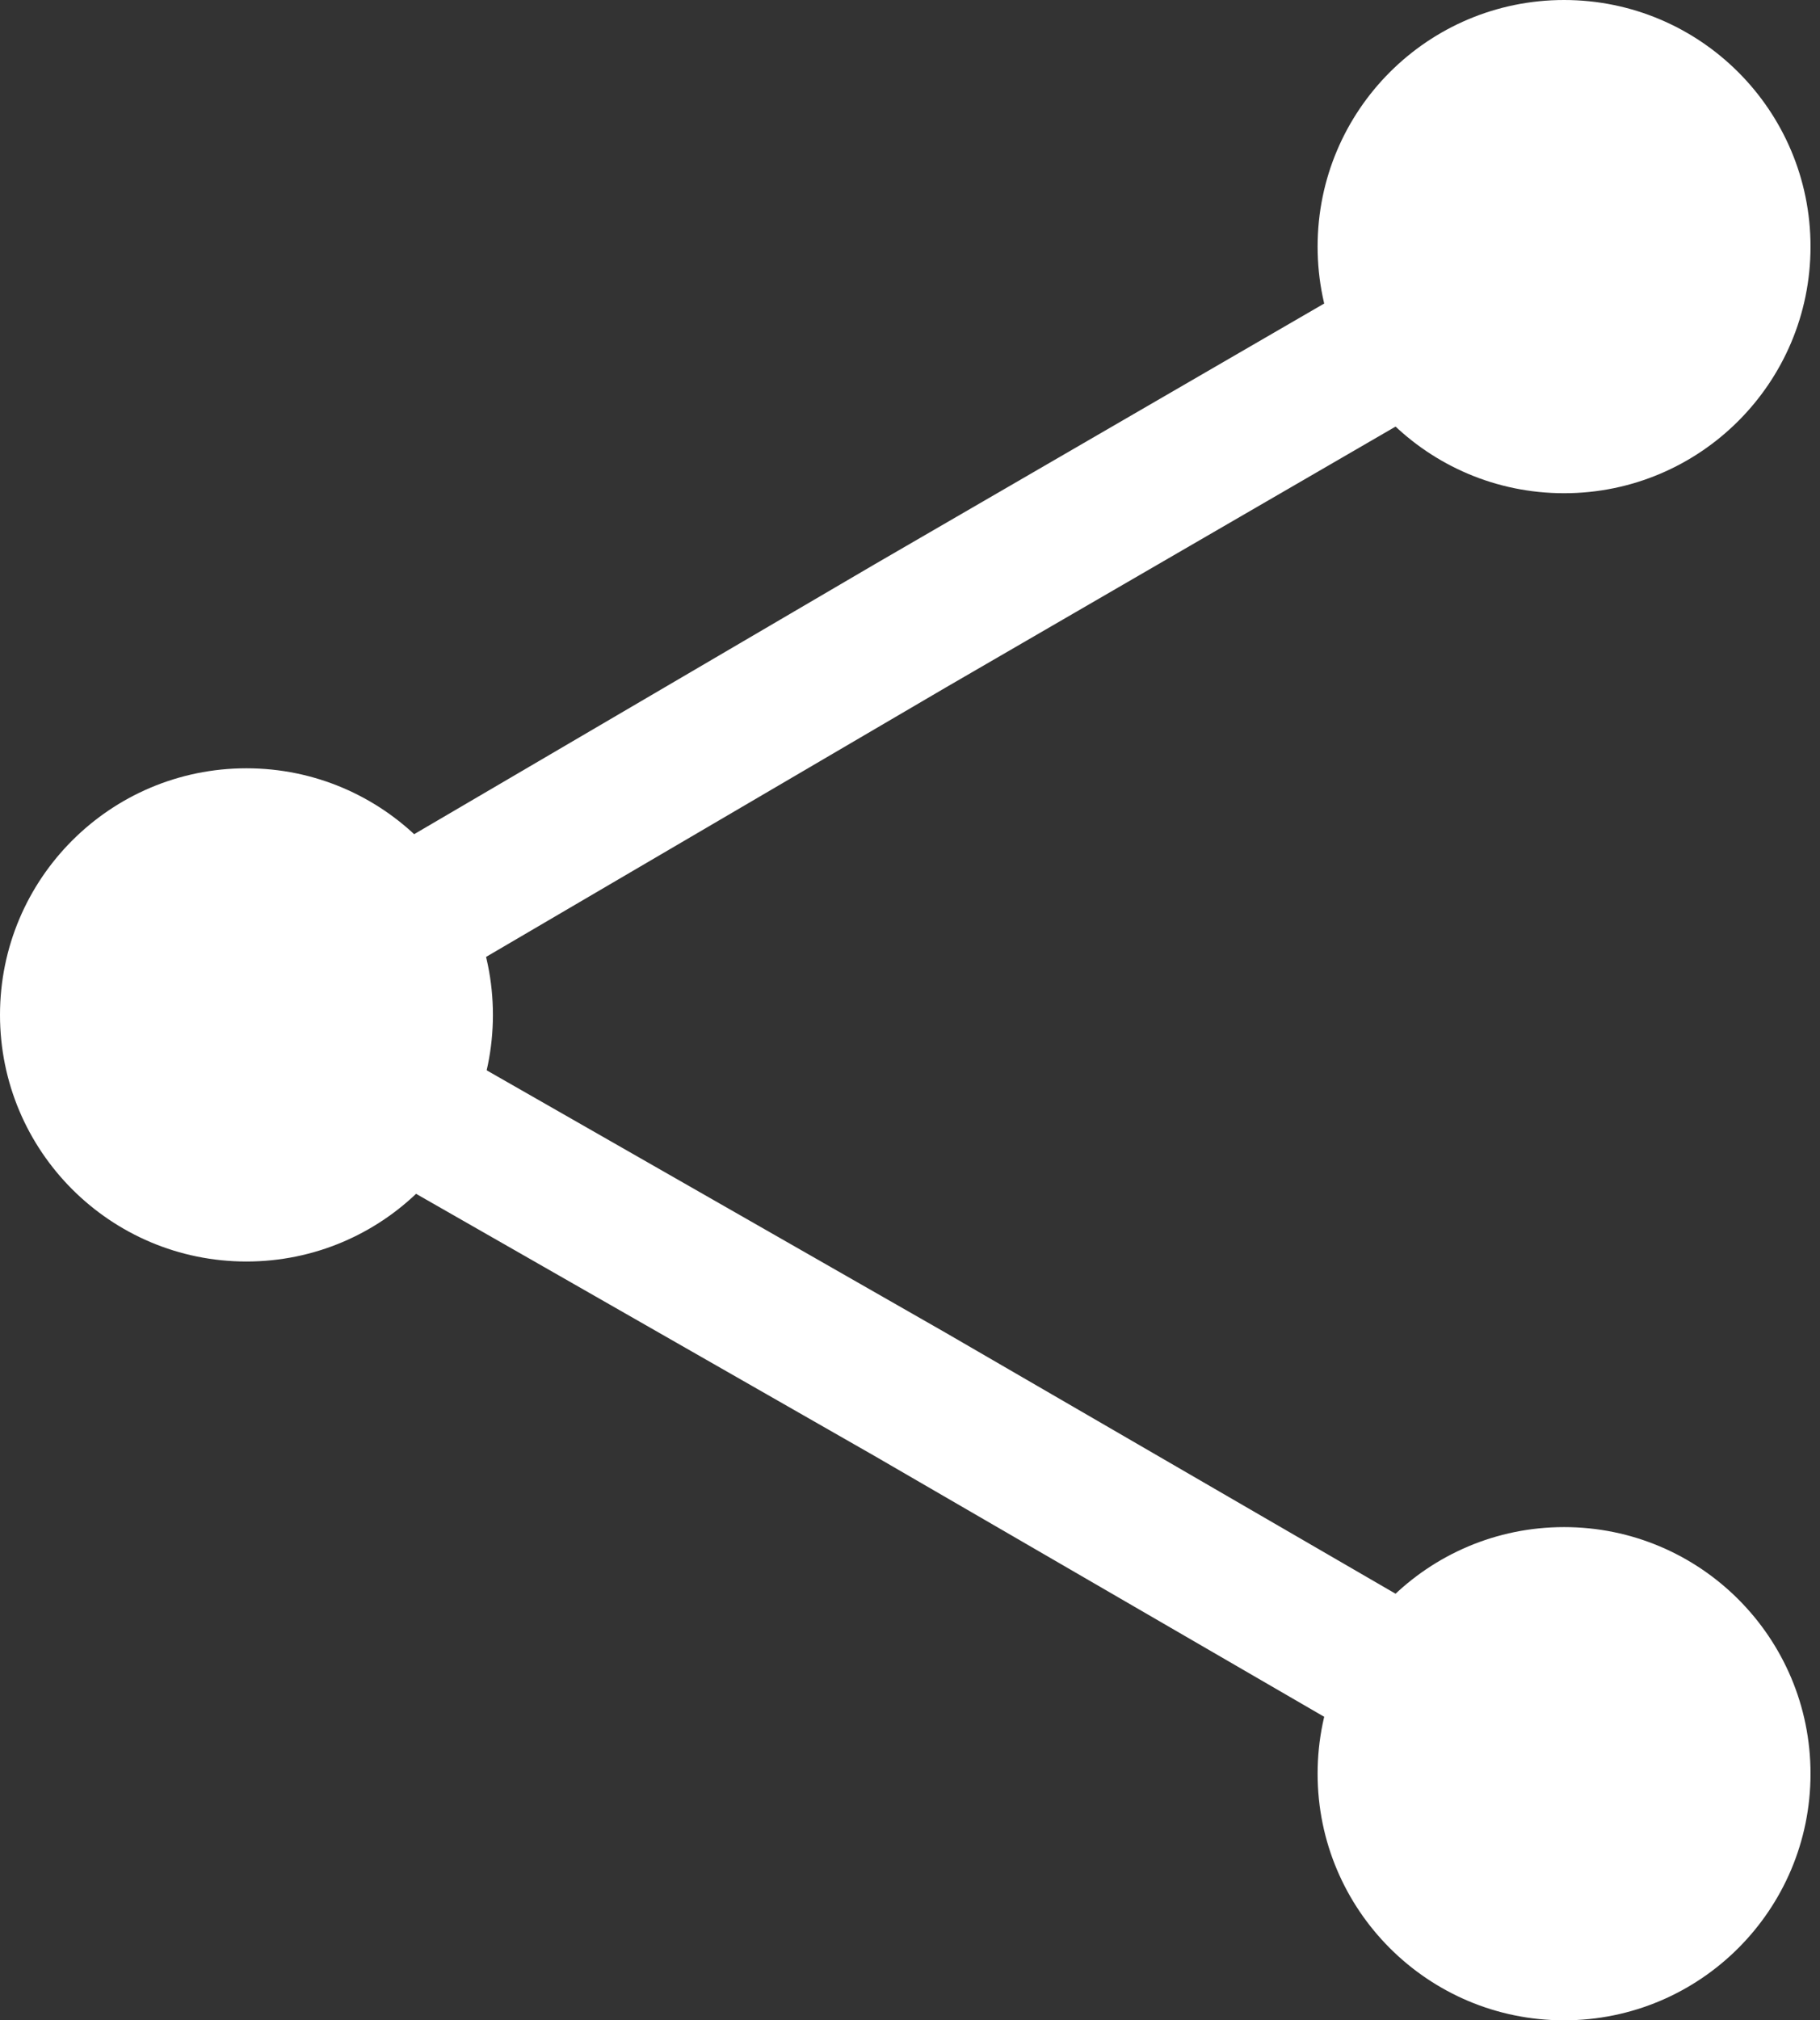
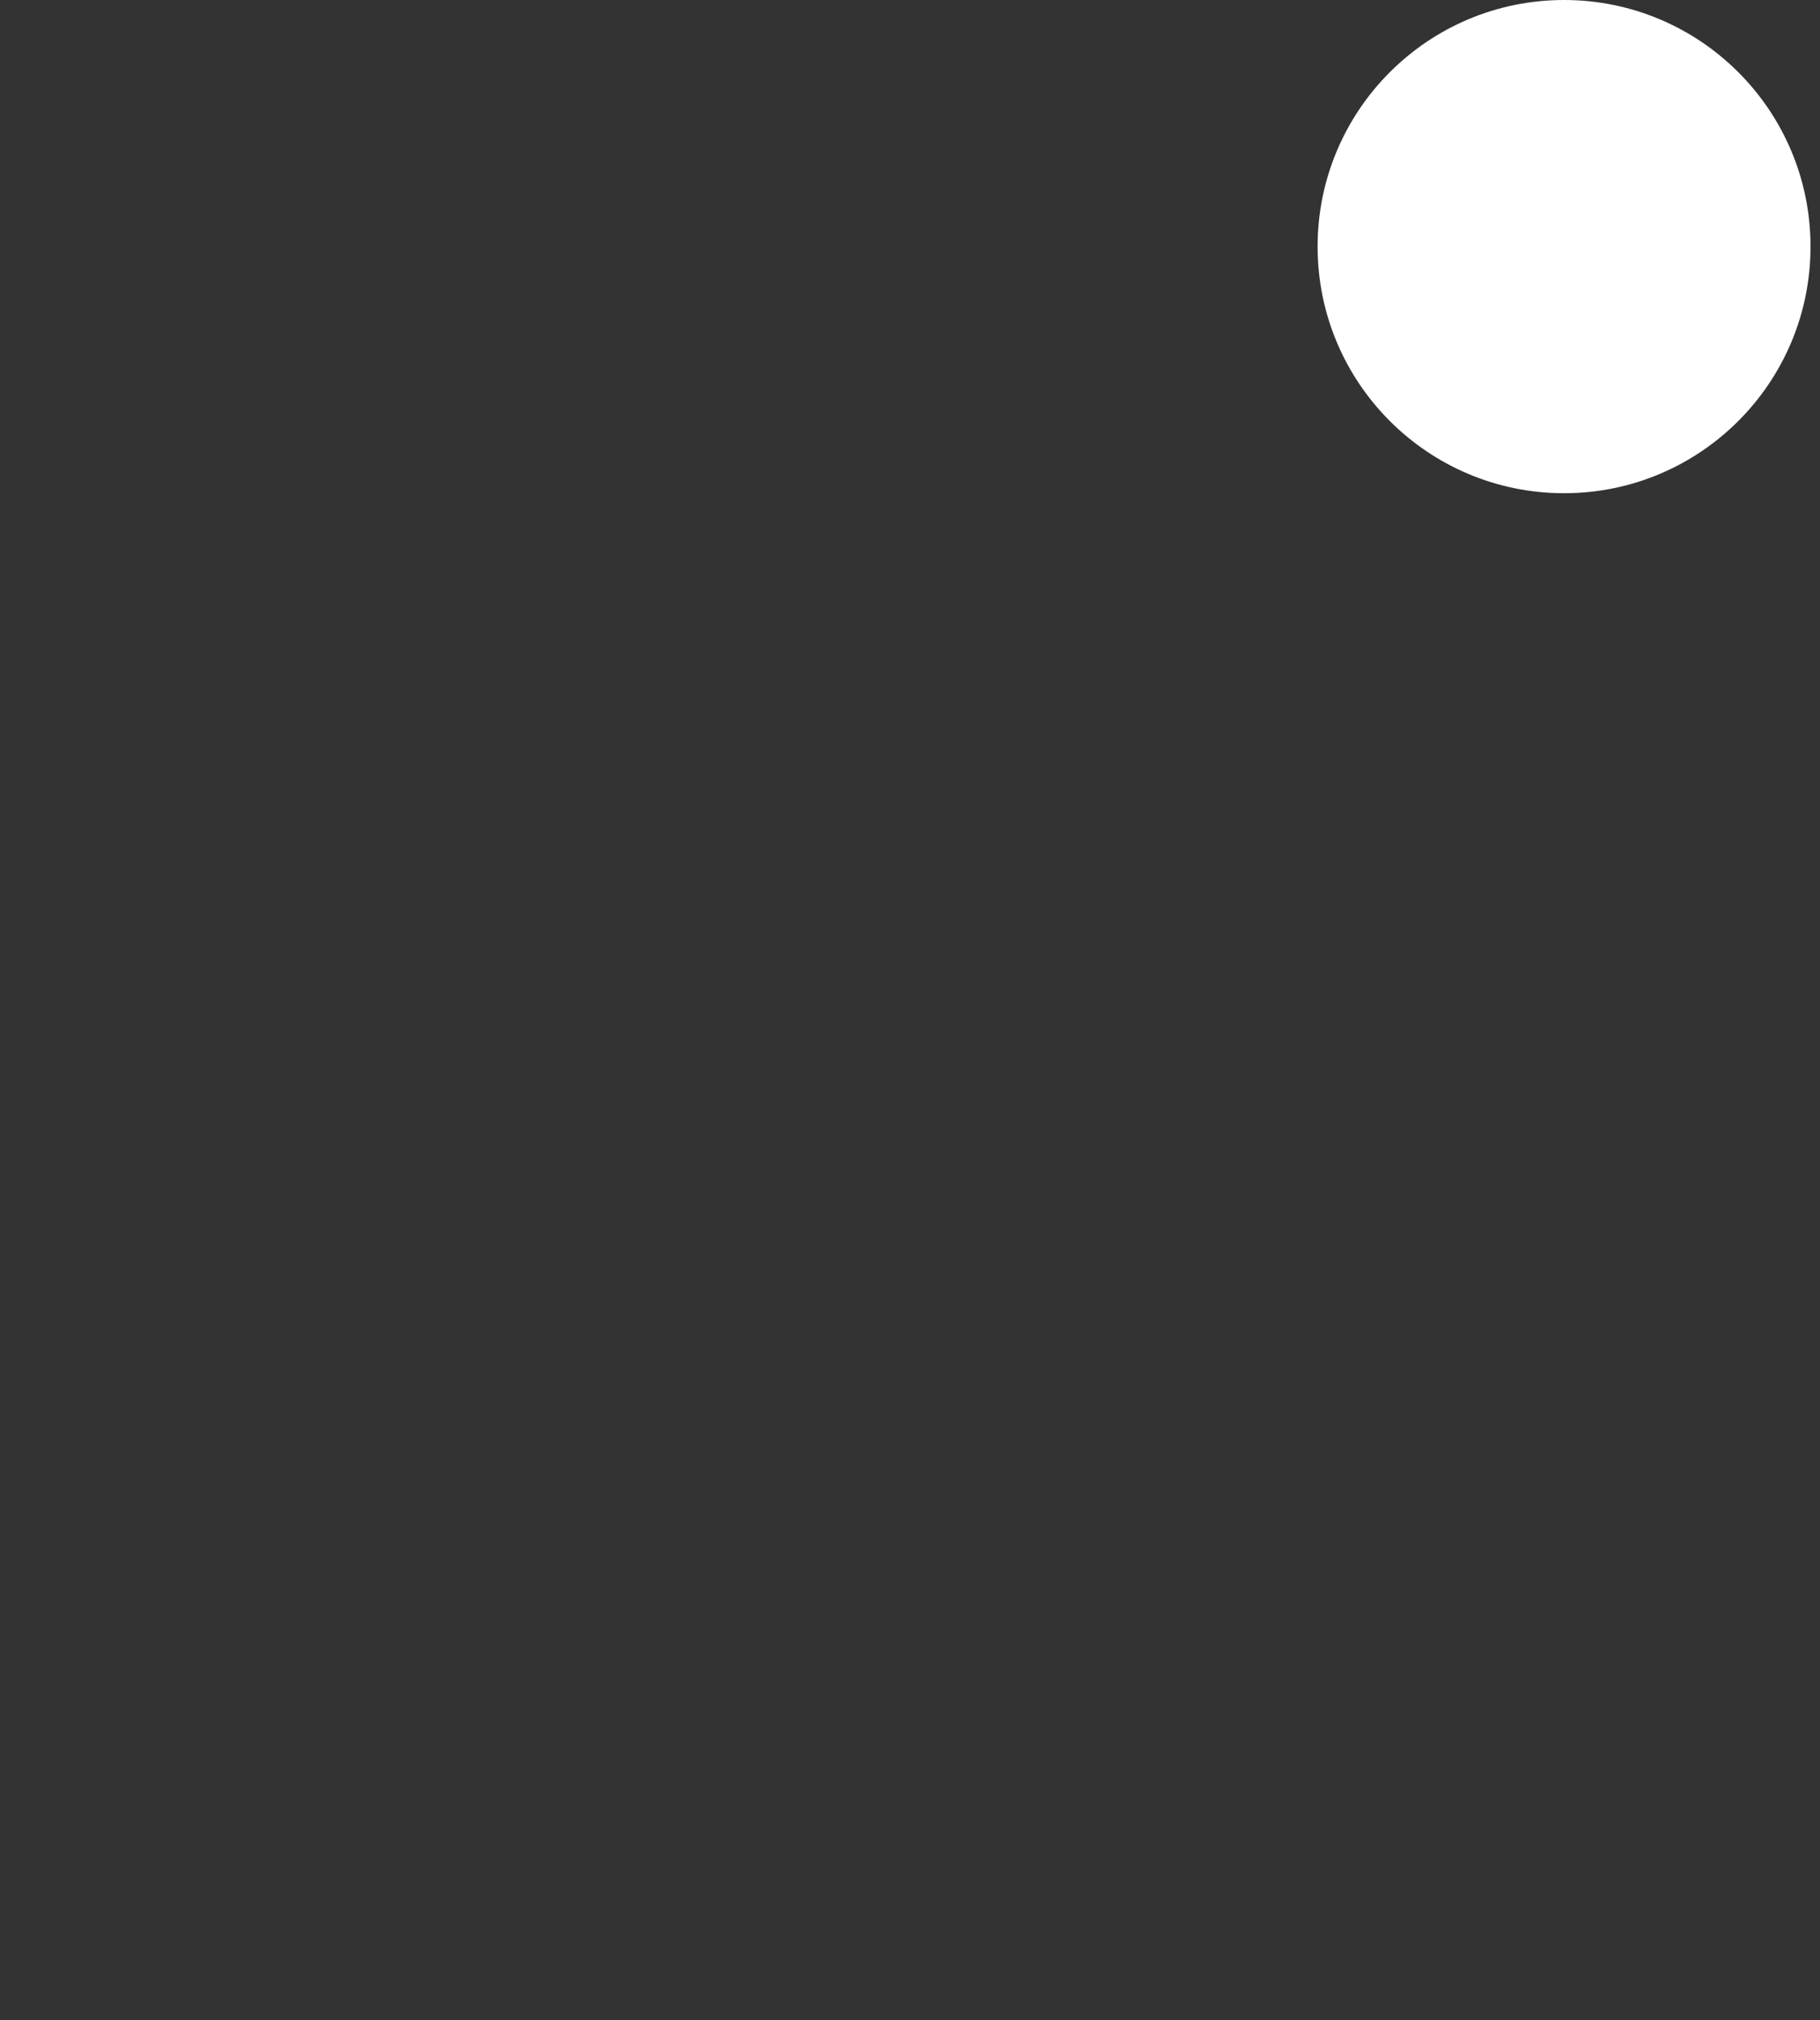
<svg xmlns="http://www.w3.org/2000/svg" viewBox="0 0 19.2 21.3">
  <rect x="0" y="0" width="19.2" height="21.3" fill="#333333" stroke="none" />
  <defs>
    <style>.a{fill:none;stroke:#fff;stroke-miterlimit:10;stroke-width:1.5px;}.b{fill:#fff;}</style>
  </defs>
-   <polyline class="a" points="16.5 18.7 9.6 14.7 2.6 10.7 9.6 6.6 16.5 2.6" />
-   <circle class="b" cx="2.6" cy="10.7" r="2.6" />
  <circle class="b" cx="16.5" cy="2.6" r="2.6" />
-   <circle class="b" cx="16.5" cy="18.7" r="2.6" />
</svg>